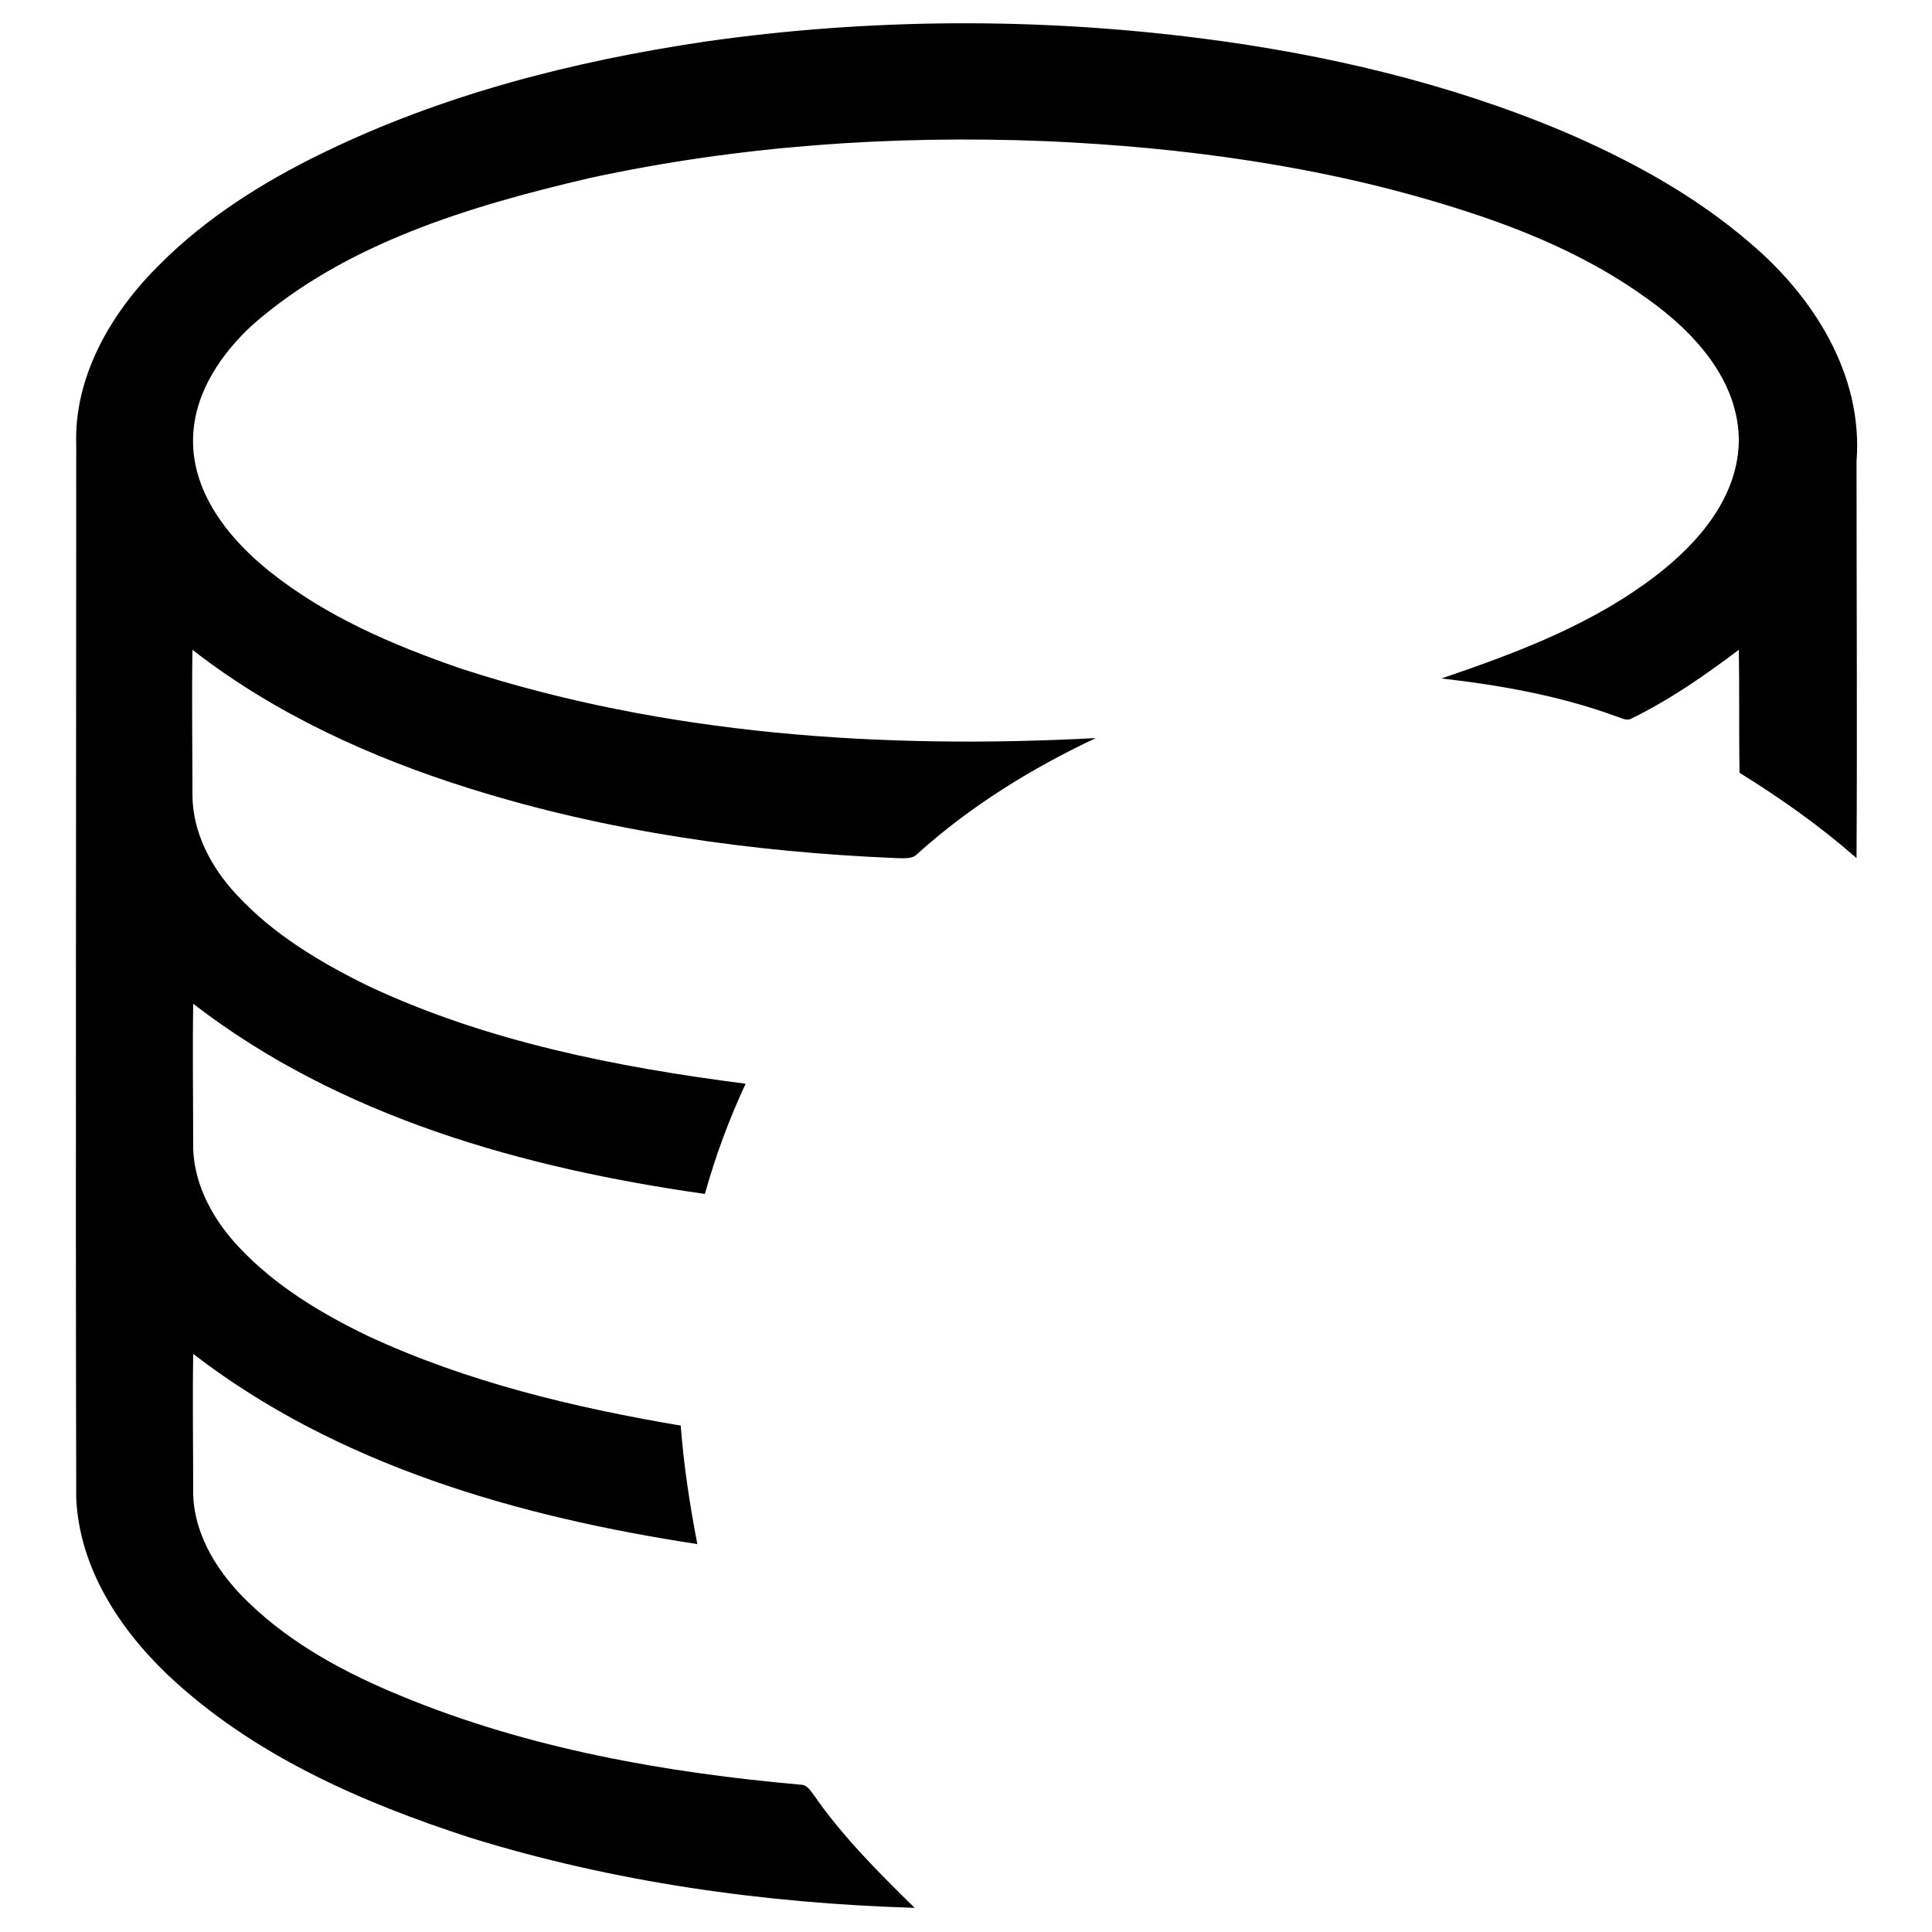
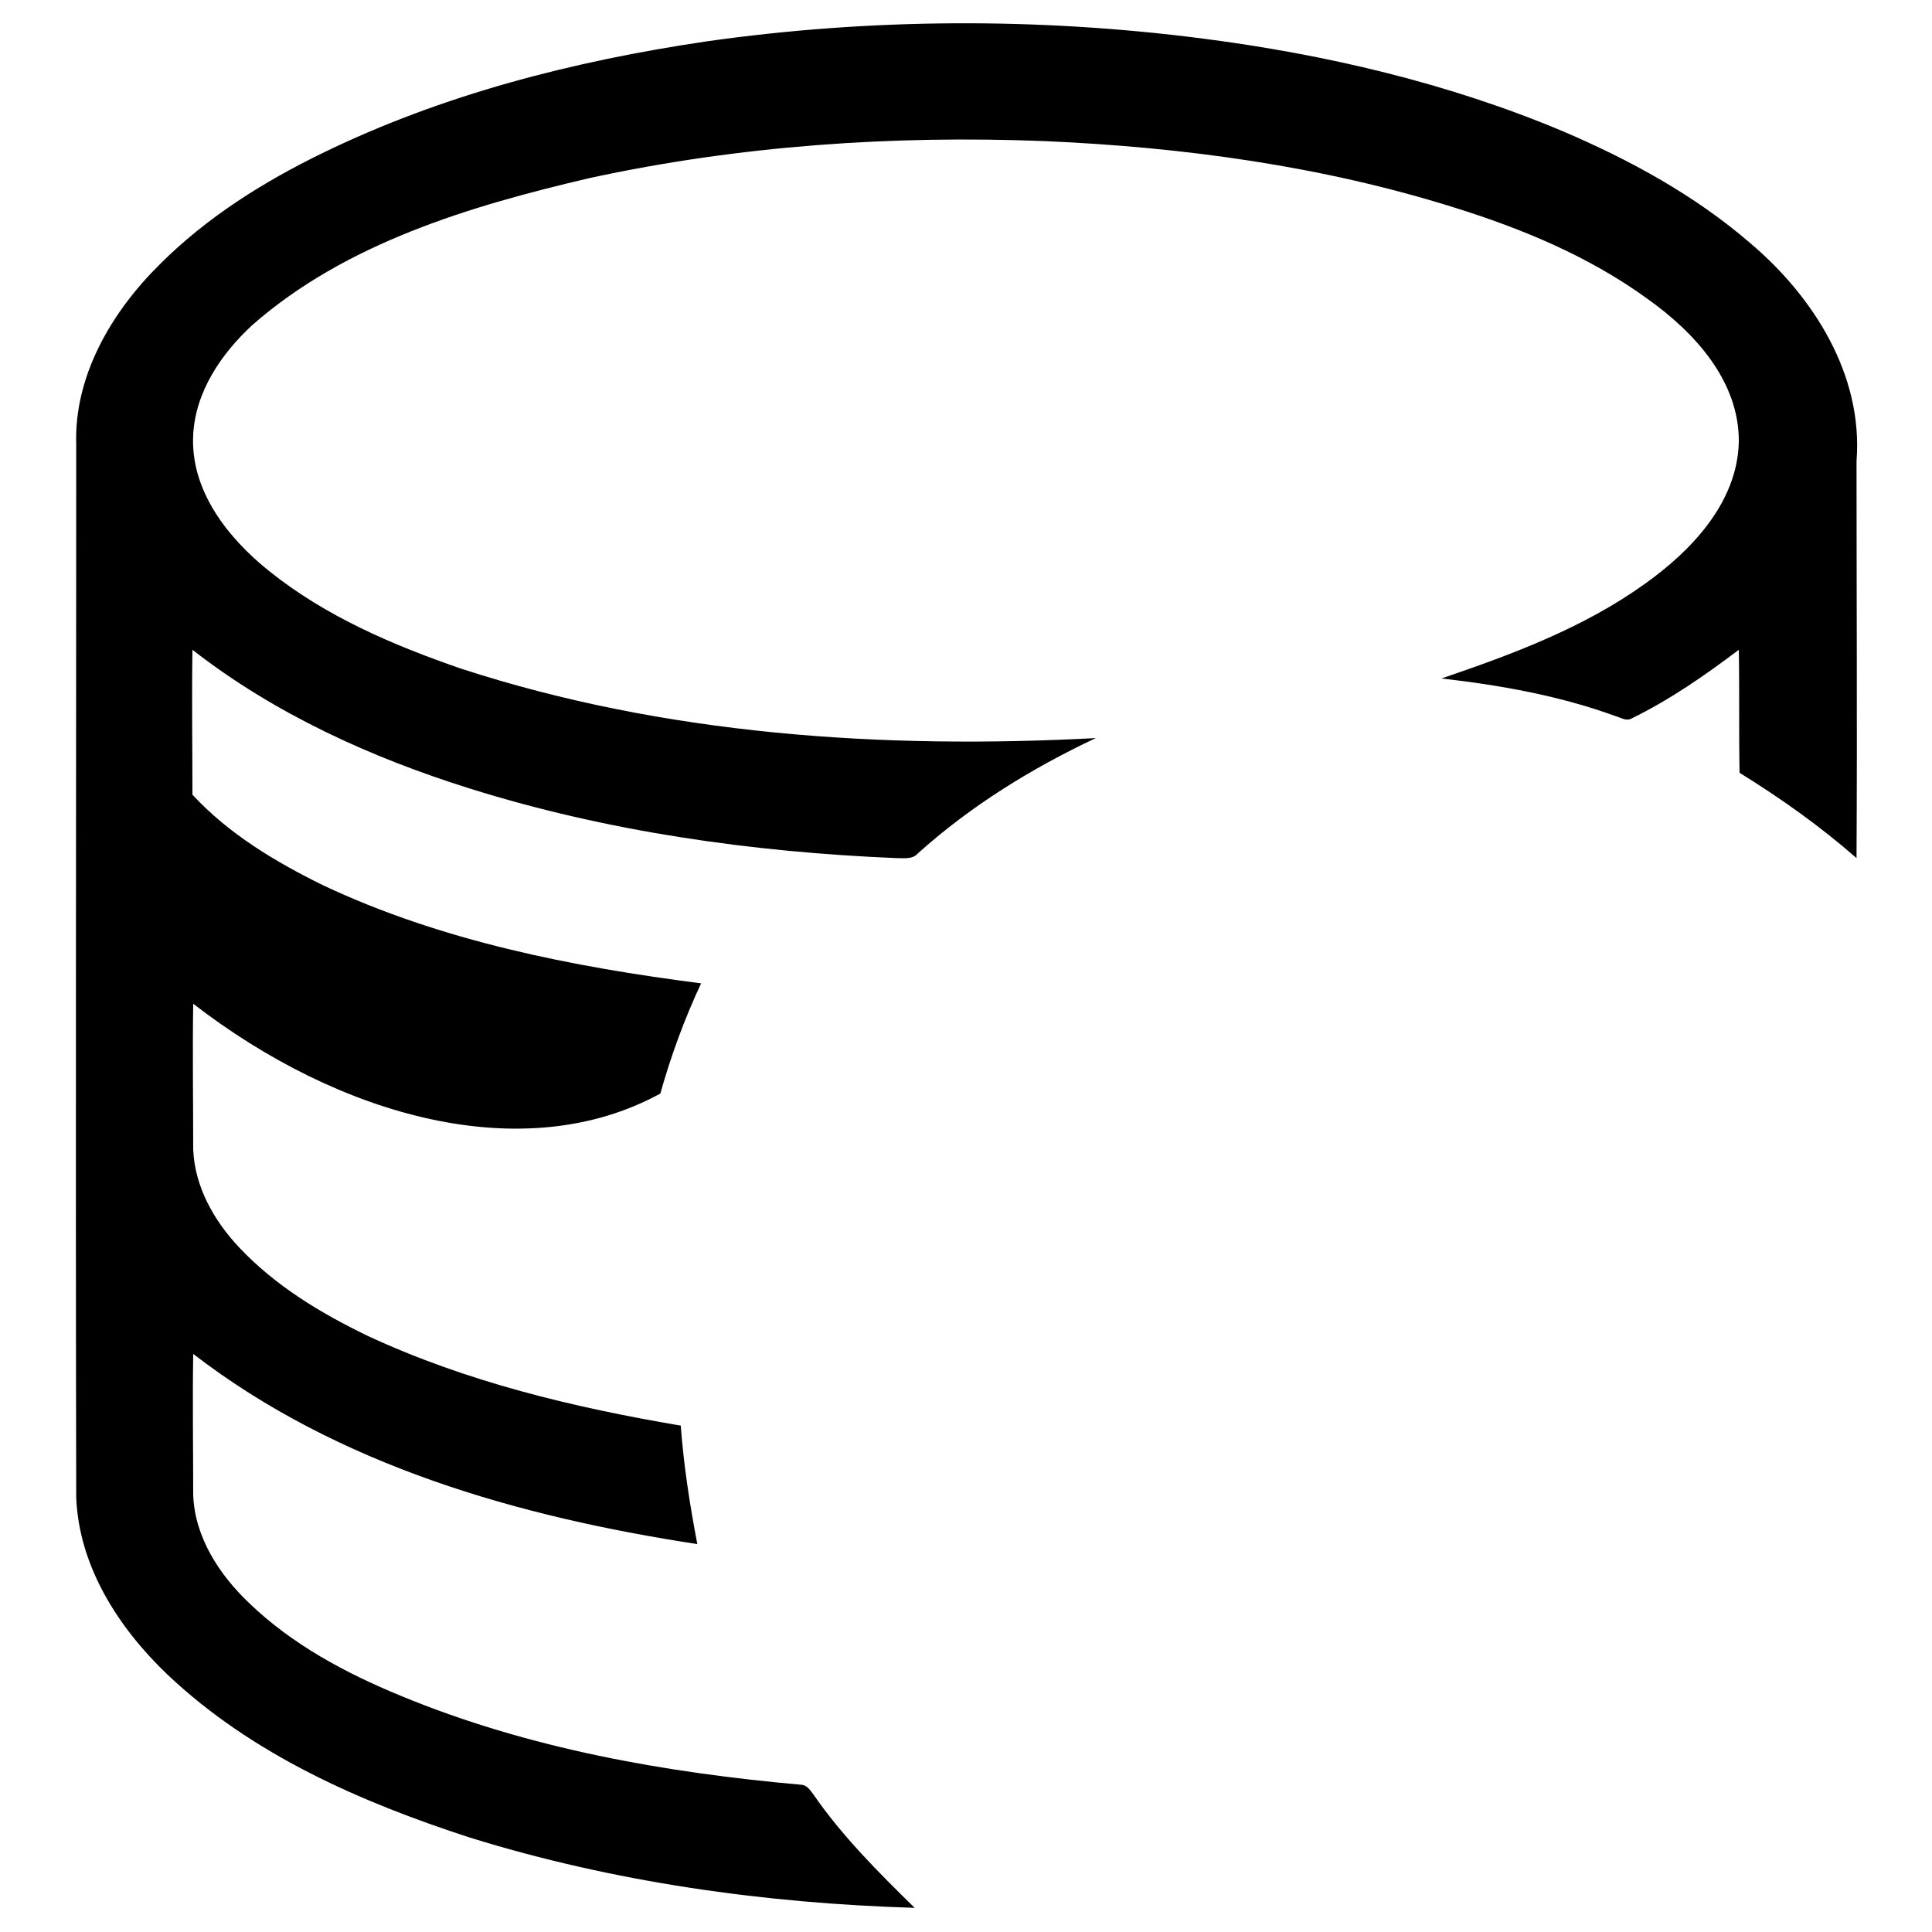
<svg xmlns="http://www.w3.org/2000/svg" version="1.1" x="0px" y="0px" viewBox="0 0 256 256" enable-background="new 0 0 256 256" xml:space="preserve">
  <g>
    <g>
-       <path fill="#000000" d="M93.5,5.5c21.8-3.1,44-3.2,65.8-0.4c16.3,2.1,32.6,5.9,47.8,12.3c8.9,3.8,17.5,8.5,24.8,14.8c8.4,7.1,15,17.5,14.1,28.9c0,17.5,0.1,35.1,0,52.6c-4.8-4.2-10-7.9-15.5-11.3c-0.1-5.5,0-10.9-0.1-16.3c-4.5,3.4-9.1,6.6-14.2,9.1c-0.7,0.4-1.4-0.1-2.1-0.3c-7.4-2.7-15.2-4.1-23.1-5c9.4-3.2,18.8-6.7,26.9-12.5c6.2-4.4,12.3-10.8,12.5-18.8c0.1-8.1-5.9-14.6-12.1-19c-7.7-5.6-16.6-9.3-25.6-12.1c-17.5-5.5-35.9-8-54.2-8.8c-20.2-0.8-40.6,0.6-60.4,4.9c-15.8,3.7-32.3,8.6-44.7,19.5c-4.1,3.8-7.5,8.8-7.8,14.5c-0.4,7.4,4.6,13.7,10.1,18.1c7.5,6,16.4,9.8,25.4,12.9c27,8.8,55.9,10.7,84.1,9.2c-8.5,4-16.6,9-23.6,15.3c-0.7,0.8-1.9,0.6-2.9,0.6c-19.1-0.8-38.2-3.5-56.4-9.2c-13.1-4.1-25.9-9.9-36.8-18.4c-0.1,6.4,0,12.8,0,19.2c0,5,2.5,9.7,5.9,13.3c4.8,5.2,11,8.9,17.3,12c15.7,7.4,33,10.8,50.1,13c-2.2,4.7-4,9.6-5.4,14.6C69.4,154.8,45,148,25.6,133c-0.1,6.4,0,12.8,0,19.3c0.2,5,2.8,9.5,6.1,13c4.8,5.1,10.8,8.7,17,11.7c13.1,6.1,27.3,9.5,41.5,11.9c0.4,5.3,1.2,10.5,2.2,15.7c-23.6-3.6-47.6-10.4-66.8-25.2c-0.1,6.2,0,12.5,0,18.7c0.2,5.6,3.5,10.6,7.4,14.3c5.7,5.5,12.8,9.3,20.1,12.3c16.9,7,35.1,10.2,53.2,11.8c0.7,0.1,1.1,0.8,1.5,1.3c3.8,5.5,8.6,10.3,13.4,15c-19.9-0.6-39.9-3.4-58.9-9.3c-14.5-4.7-28.9-11-40.1-21.6c-6.4-6.1-11.7-14.2-12.1-23.4c-0.1-46.5,0-93.1,0-139.6C9.8,49.8,14.8,41.3,21.2,35c6.2-6.2,13.7-10.9,21.5-14.7C58.7,12.5,76,8.1,93.5,5.5L93.5,5.5L93.5,5.5z" />
+       <path fill="#000000" d="M93.5,5.5c21.8-3.1,44-3.2,65.8-0.4c16.3,2.1,32.6,5.9,47.8,12.3c8.9,3.8,17.5,8.5,24.8,14.8c8.4,7.1,15,17.5,14.1,28.9c0,17.5,0.1,35.1,0,52.6c-4.8-4.2-10-7.9-15.5-11.3c-0.1-5.5,0-10.9-0.1-16.3c-4.5,3.4-9.1,6.6-14.2,9.1c-0.7,0.4-1.4-0.1-2.1-0.3c-7.4-2.7-15.2-4.1-23.1-5c9.4-3.2,18.8-6.7,26.9-12.5c6.2-4.4,12.3-10.8,12.5-18.8c0.1-8.1-5.9-14.6-12.1-19c-7.7-5.6-16.6-9.3-25.6-12.1c-17.5-5.5-35.9-8-54.2-8.8c-20.2-0.8-40.6,0.6-60.4,4.9c-15.8,3.7-32.3,8.6-44.7,19.5c-4.1,3.8-7.5,8.8-7.8,14.5c-0.4,7.4,4.6,13.7,10.1,18.1c7.5,6,16.4,9.8,25.4,12.9c27,8.8,55.9,10.7,84.1,9.2c-8.5,4-16.6,9-23.6,15.3c-0.7,0.8-1.9,0.6-2.9,0.6c-19.1-0.8-38.2-3.5-56.4-9.2c-13.1-4.1-25.9-9.9-36.8-18.4c-0.1,6.4,0,12.8,0,19.2c4.8,5.2,11,8.9,17.3,12c15.7,7.4,33,10.8,50.1,13c-2.2,4.7-4,9.6-5.4,14.6C69.4,154.8,45,148,25.6,133c-0.1,6.4,0,12.8,0,19.3c0.2,5,2.8,9.5,6.1,13c4.8,5.1,10.8,8.7,17,11.7c13.1,6.1,27.3,9.5,41.5,11.9c0.4,5.3,1.2,10.5,2.2,15.7c-23.6-3.6-47.6-10.4-66.8-25.2c-0.1,6.2,0,12.5,0,18.7c0.2,5.6,3.5,10.6,7.4,14.3c5.7,5.5,12.8,9.3,20.1,12.3c16.9,7,35.1,10.2,53.2,11.8c0.7,0.1,1.1,0.8,1.5,1.3c3.8,5.5,8.6,10.3,13.4,15c-19.9-0.6-39.9-3.4-58.9-9.3c-14.5-4.7-28.9-11-40.1-21.6c-6.4-6.1-11.7-14.2-12.1-23.4c-0.1-46.5,0-93.1,0-139.6C9.8,49.8,14.8,41.3,21.2,35c6.2-6.2,13.7-10.9,21.5-14.7C58.7,12.5,76,8.1,93.5,5.5L93.5,5.5L93.5,5.5z" />
    </g>
  </g>
</svg>